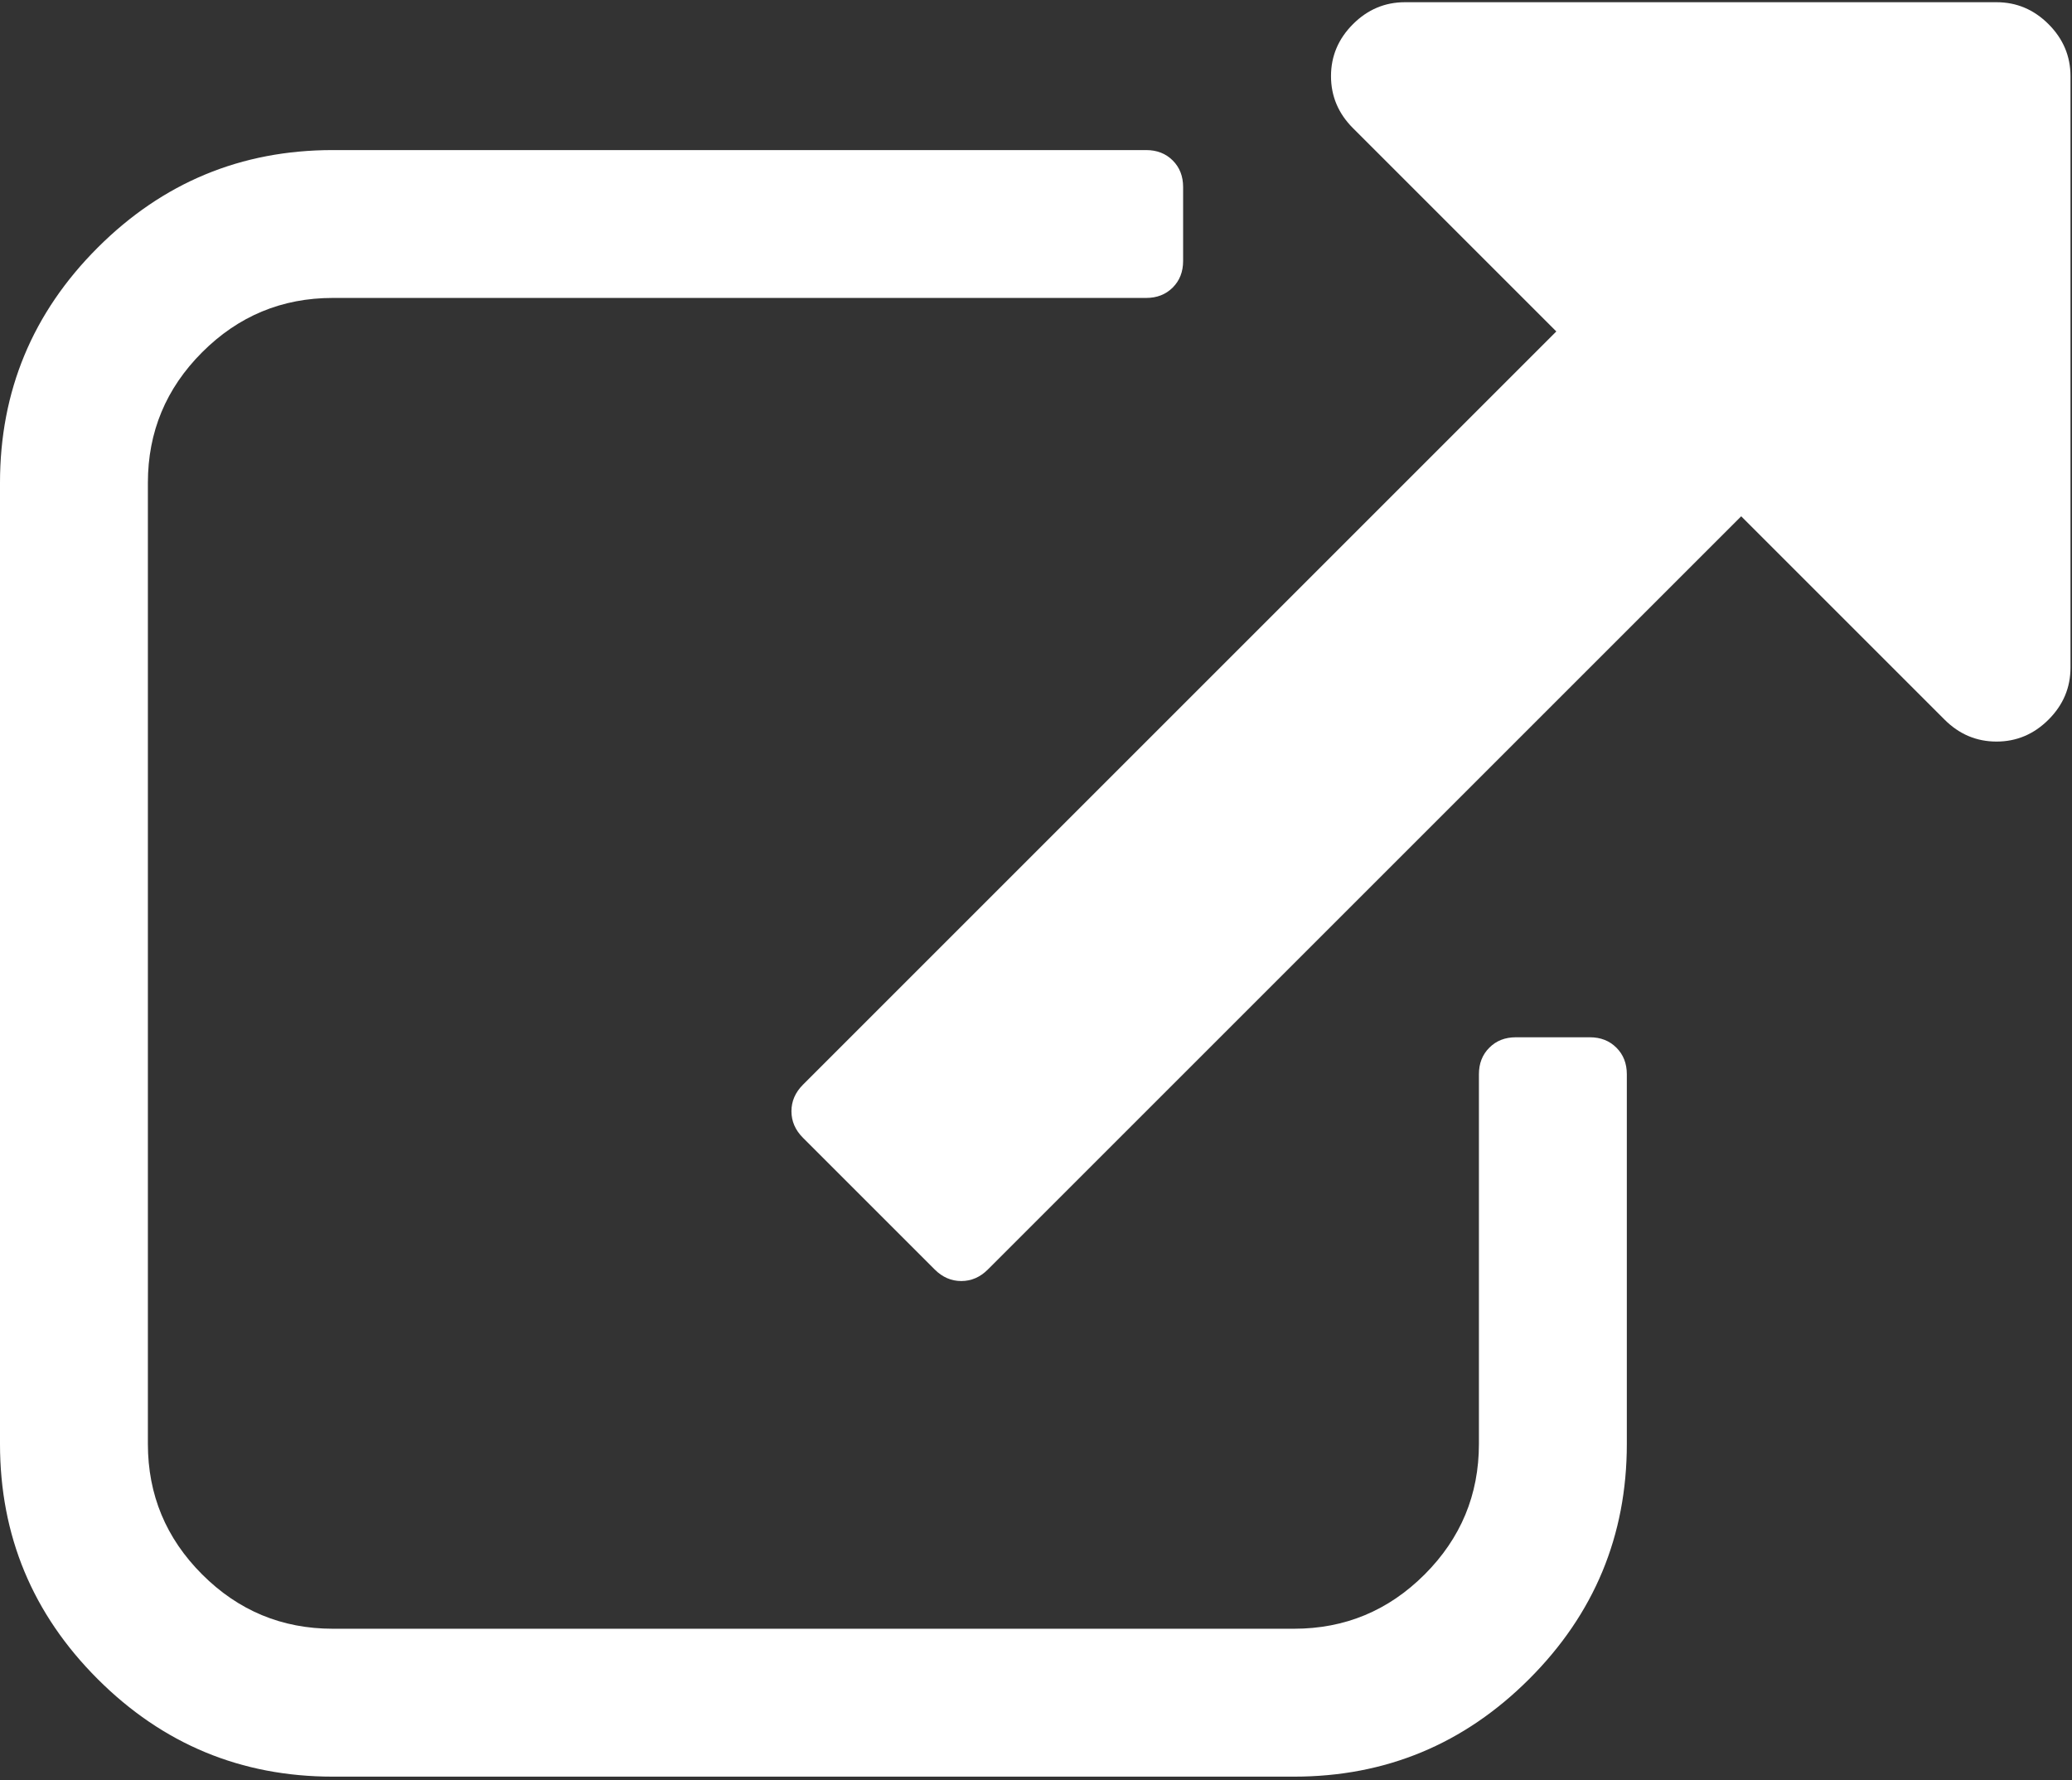
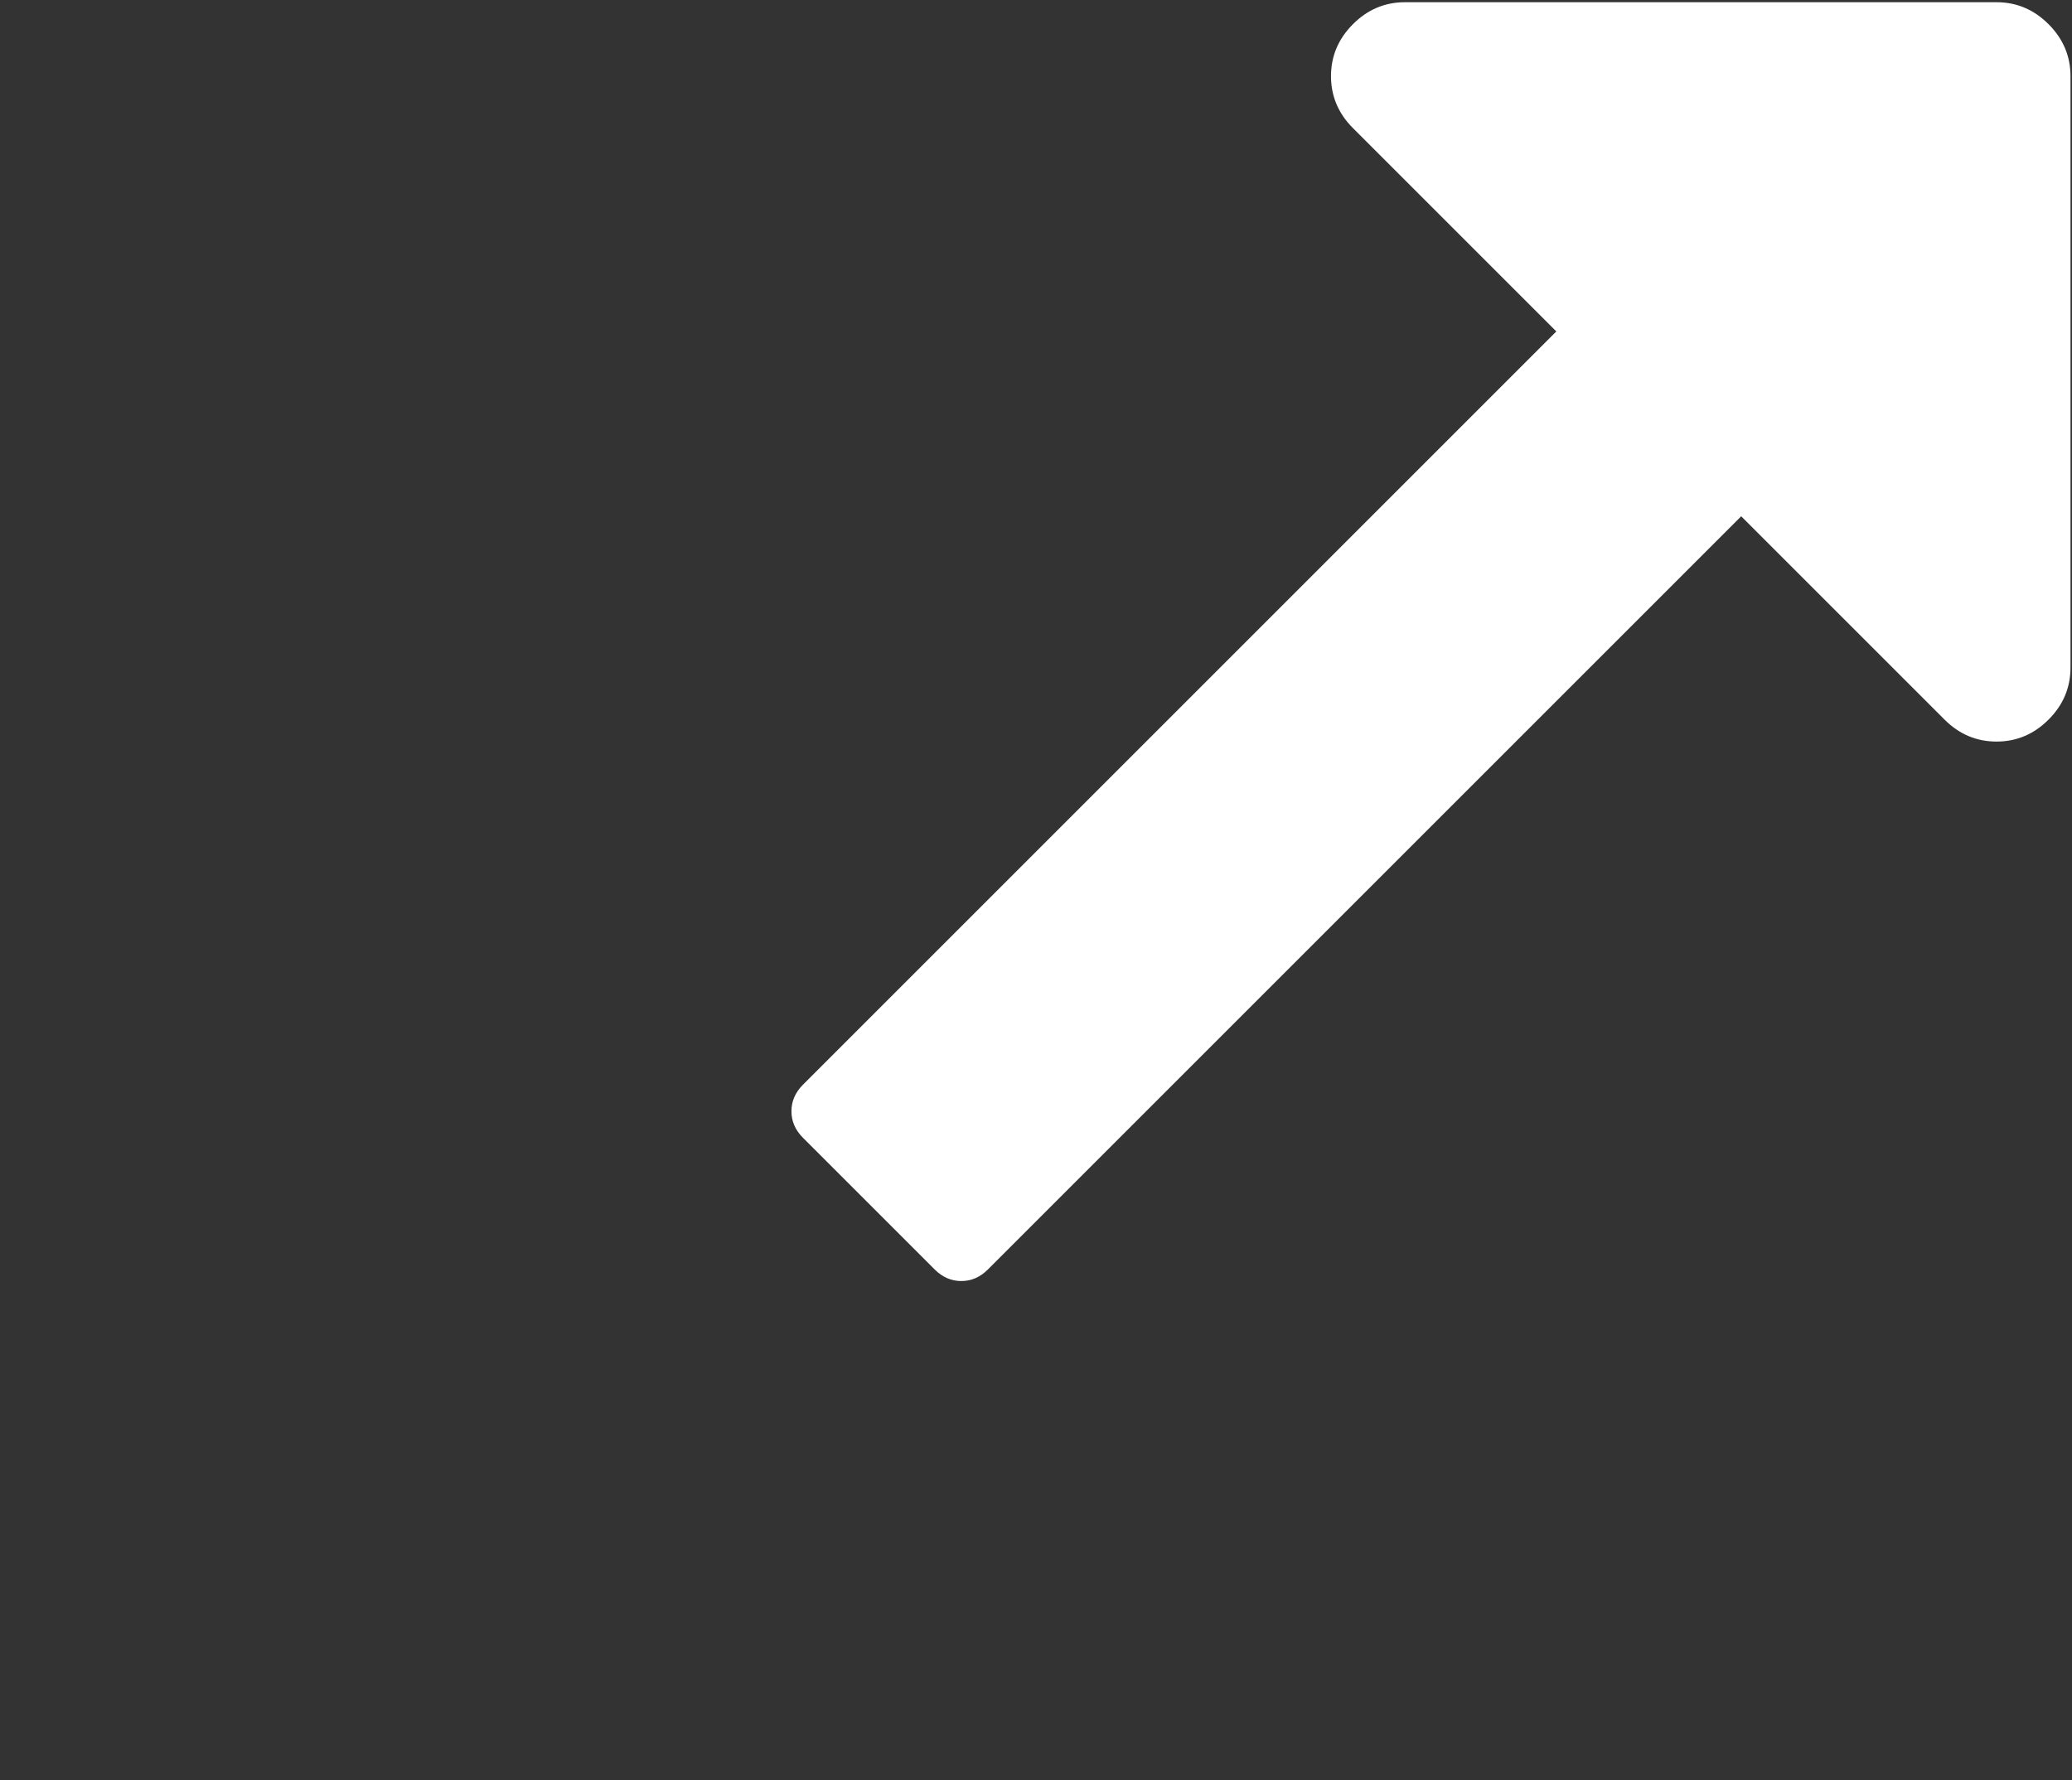
<svg xmlns="http://www.w3.org/2000/svg" width="512" height="440" viewBox="0 0 512 440" version="1.1">
  <rect x="0" y="0" width="512" height="440" fill="#333333" stroke="none" />
  <title>external-link-symbol</title>
  <desc>Created with Sketch.</desc>
  <defs />
  <g id="Page-1" stroke="none" stroke-width="1" fill="none" fill-rule="evenodd">
    <g id="external-link-symbol" fill="#FFFFFF" fill-rule="nonzero">
-       <path d="M392.857,256.354 L374.583,256.354 C371.914,256.354 369.724,257.209 368.02,258.927 C366.302,260.635 365.447,262.824 365.447,265.49 L365.447,356.851 C365.447,369.414 360.977,380.166 352.032,389.113 C343.087,398.058 332.331,402.527 319.768,402.527 L82.224,402.527 C69.662,402.527 58.907,398.058 49.96,389.113 C41.015,380.167 36.543,369.415 36.543,356.851 L36.543,119.31 C36.543,106.748 41.014,95.997 49.96,87.051 C58.907,78.104 69.662,73.633 82.224,73.633 L283.218,73.633 C285.887,73.633 288.077,72.774 289.788,71.063 C291.499,69.35 292.354,67.163 292.354,64.496 L292.354,46.221 C292.354,43.559 291.499,41.368 289.788,39.658 C288.077,37.945 285.887,37.09 283.218,37.09 L82.224,37.09 C59.576,37.09 40.208,45.132 24.122,61.215 C8.042,77.297 0,96.665 0,119.313 L0,356.855 C0,379.502 8.042,398.873 24.123,414.95 C40.209,431.034 59.577,439.08 82.225,439.08 L319.768,439.08 C342.415,439.08 361.785,431.034 377.869,414.95 C393.954,398.873 401.996,379.503 401.996,356.855 L401.996,265.497 C401.996,262.828 401.14,260.638 399.422,258.927 C397.709,257.209 395.519,256.354 392.857,256.354 Z" id="Shape" />
      <path d="M506.199,5.971 C502.582,2.354 498.294,0.547 493.349,0.547 L347.171,0.547 C342.223,0.547 337.938,2.354 334.324,5.971 C330.707,9.586 328.896,13.869 328.896,18.818 C328.896,23.767 330.707,28.051 334.324,31.668 L384.571,81.916 L198.424,268.067 C196.518,269.97 195.568,272.16 195.568,274.63 C195.568,277.109 196.521,279.298 198.424,281.201 L230.972,313.745 C232.875,315.648 235.065,316.597 237.539,316.597 C240.013,316.597 242.204,315.649 244.106,313.745 L430.254,127.597 L480.505,177.845 C484.119,181.462 488.403,183.271 493.352,183.271 C498.301,183.271 502.585,181.462 506.203,177.845 C509.82,174.229 511.627,169.947 511.627,164.998 L511.627,18.818 C511.626,13.866 509.813,9.586 506.199,5.971 Z" id="Shape" />
    </g>
  </g>
</svg>